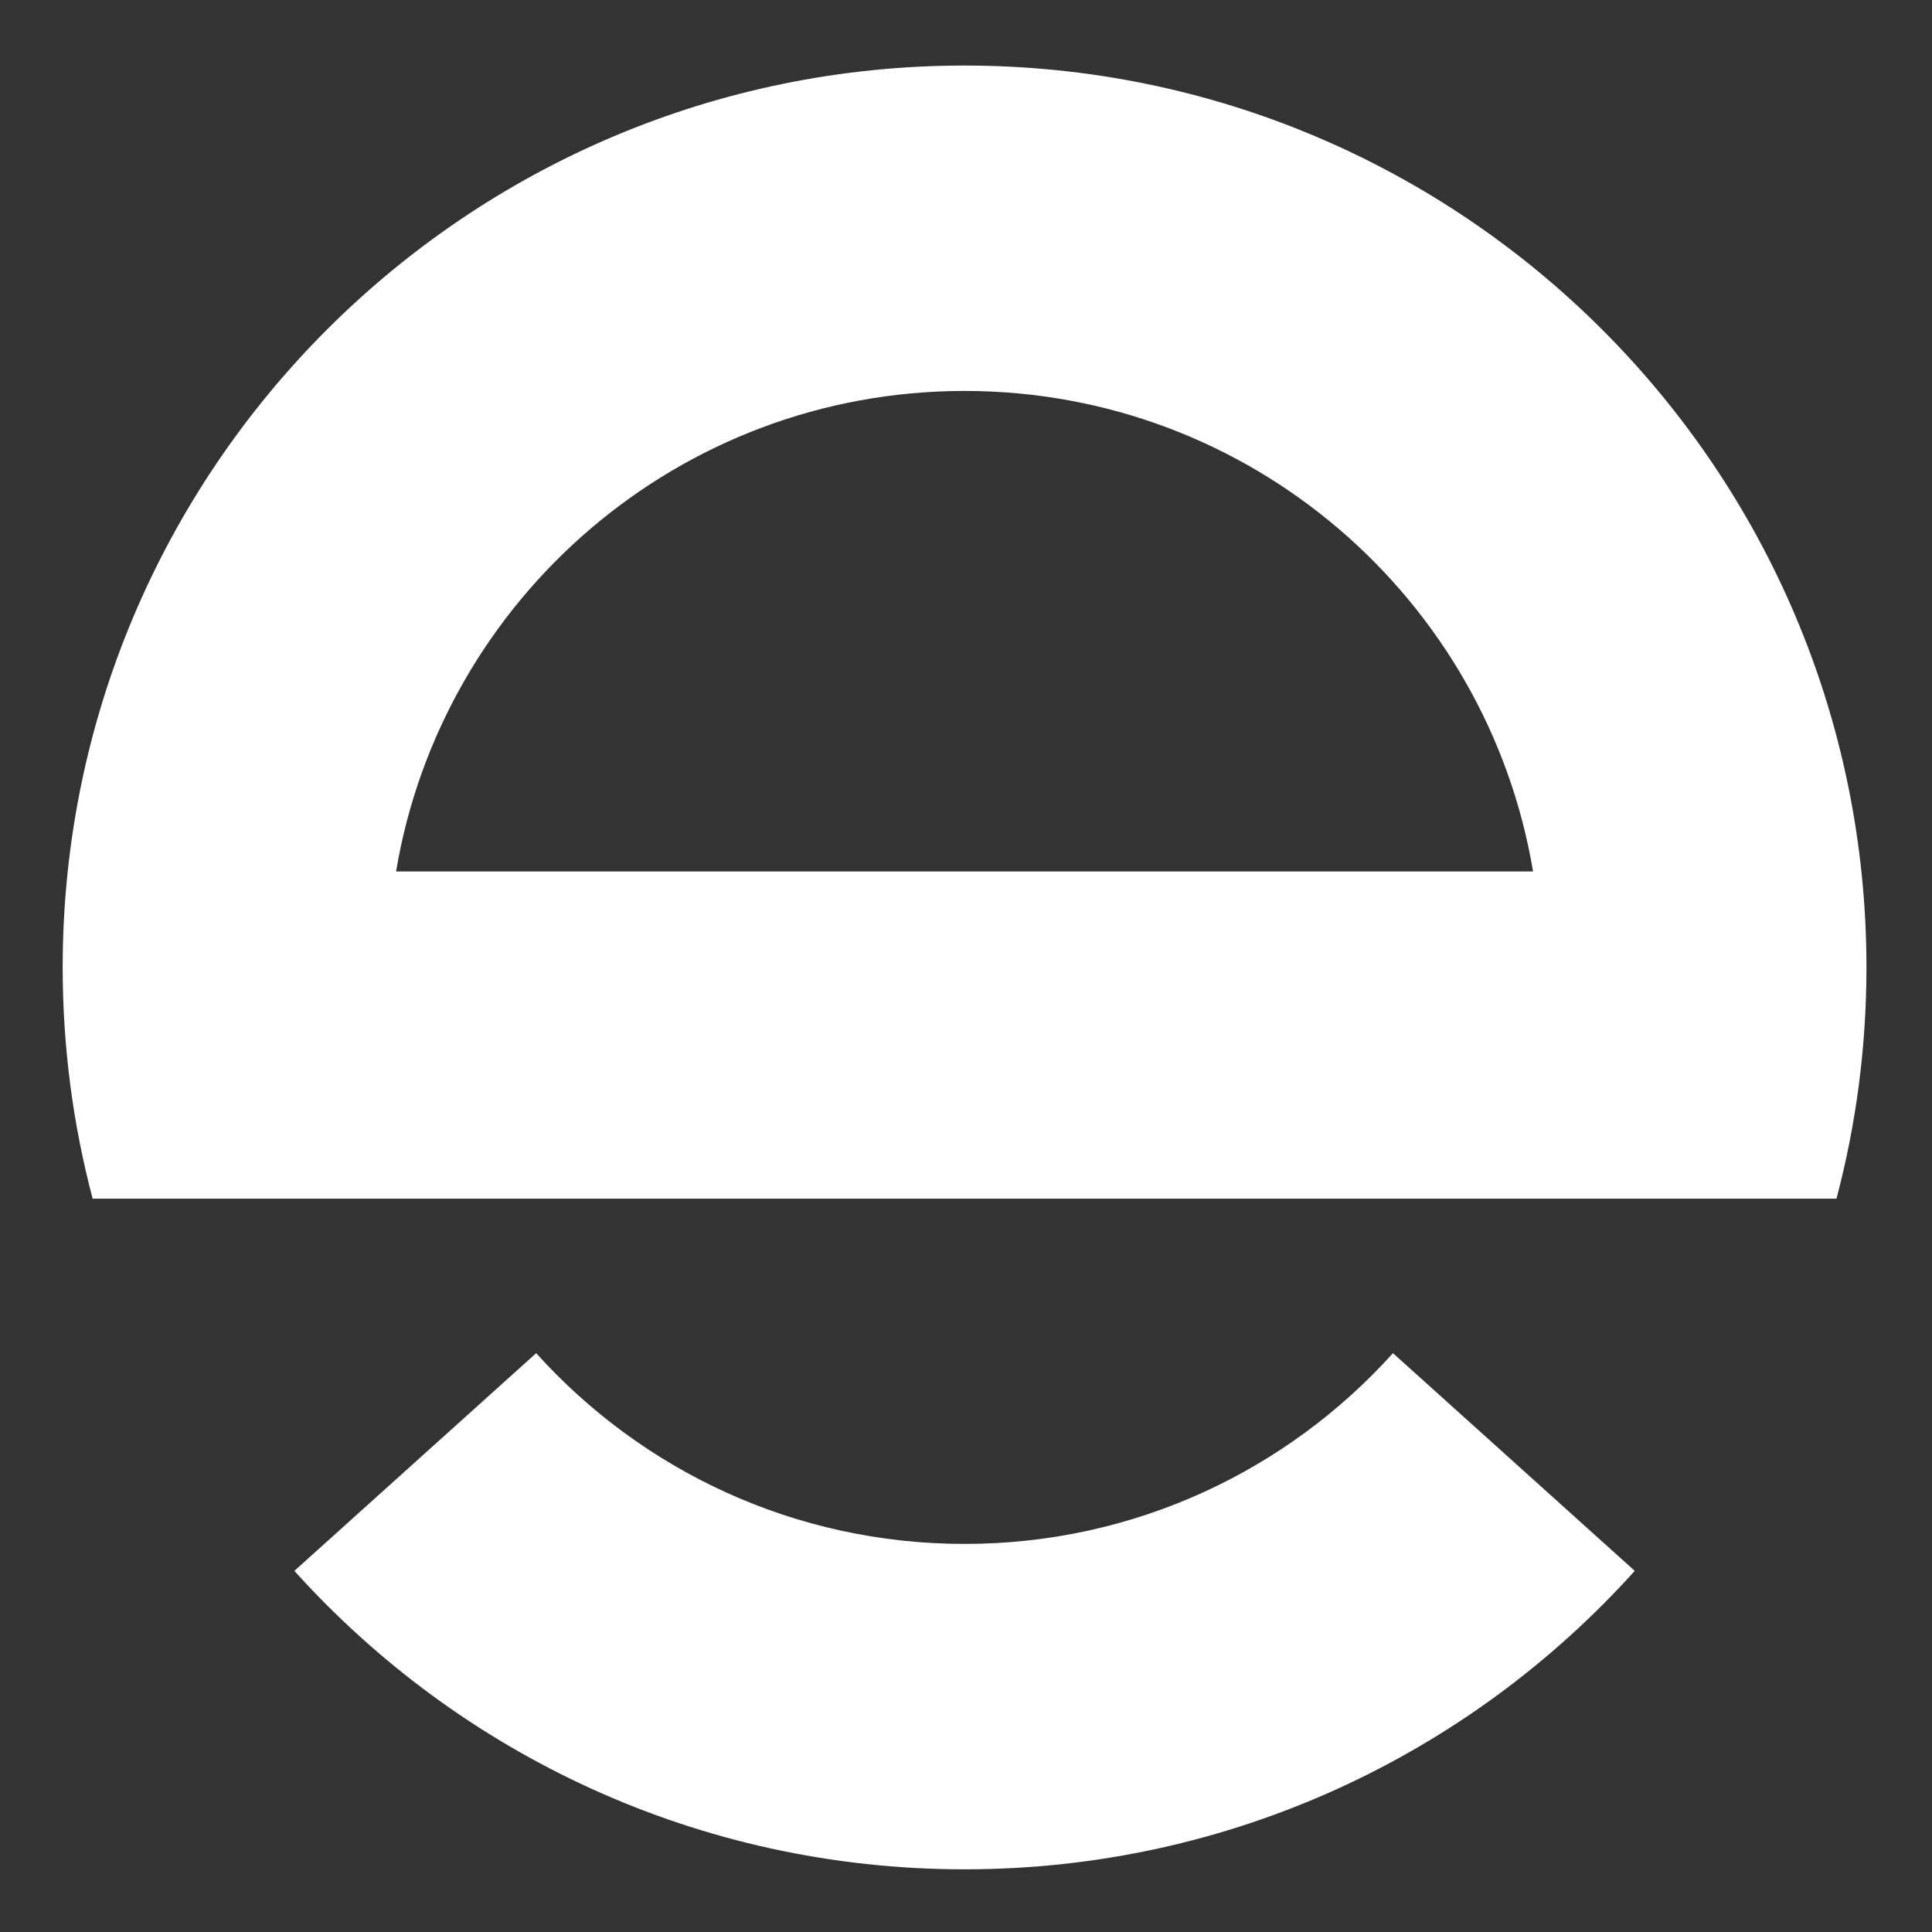
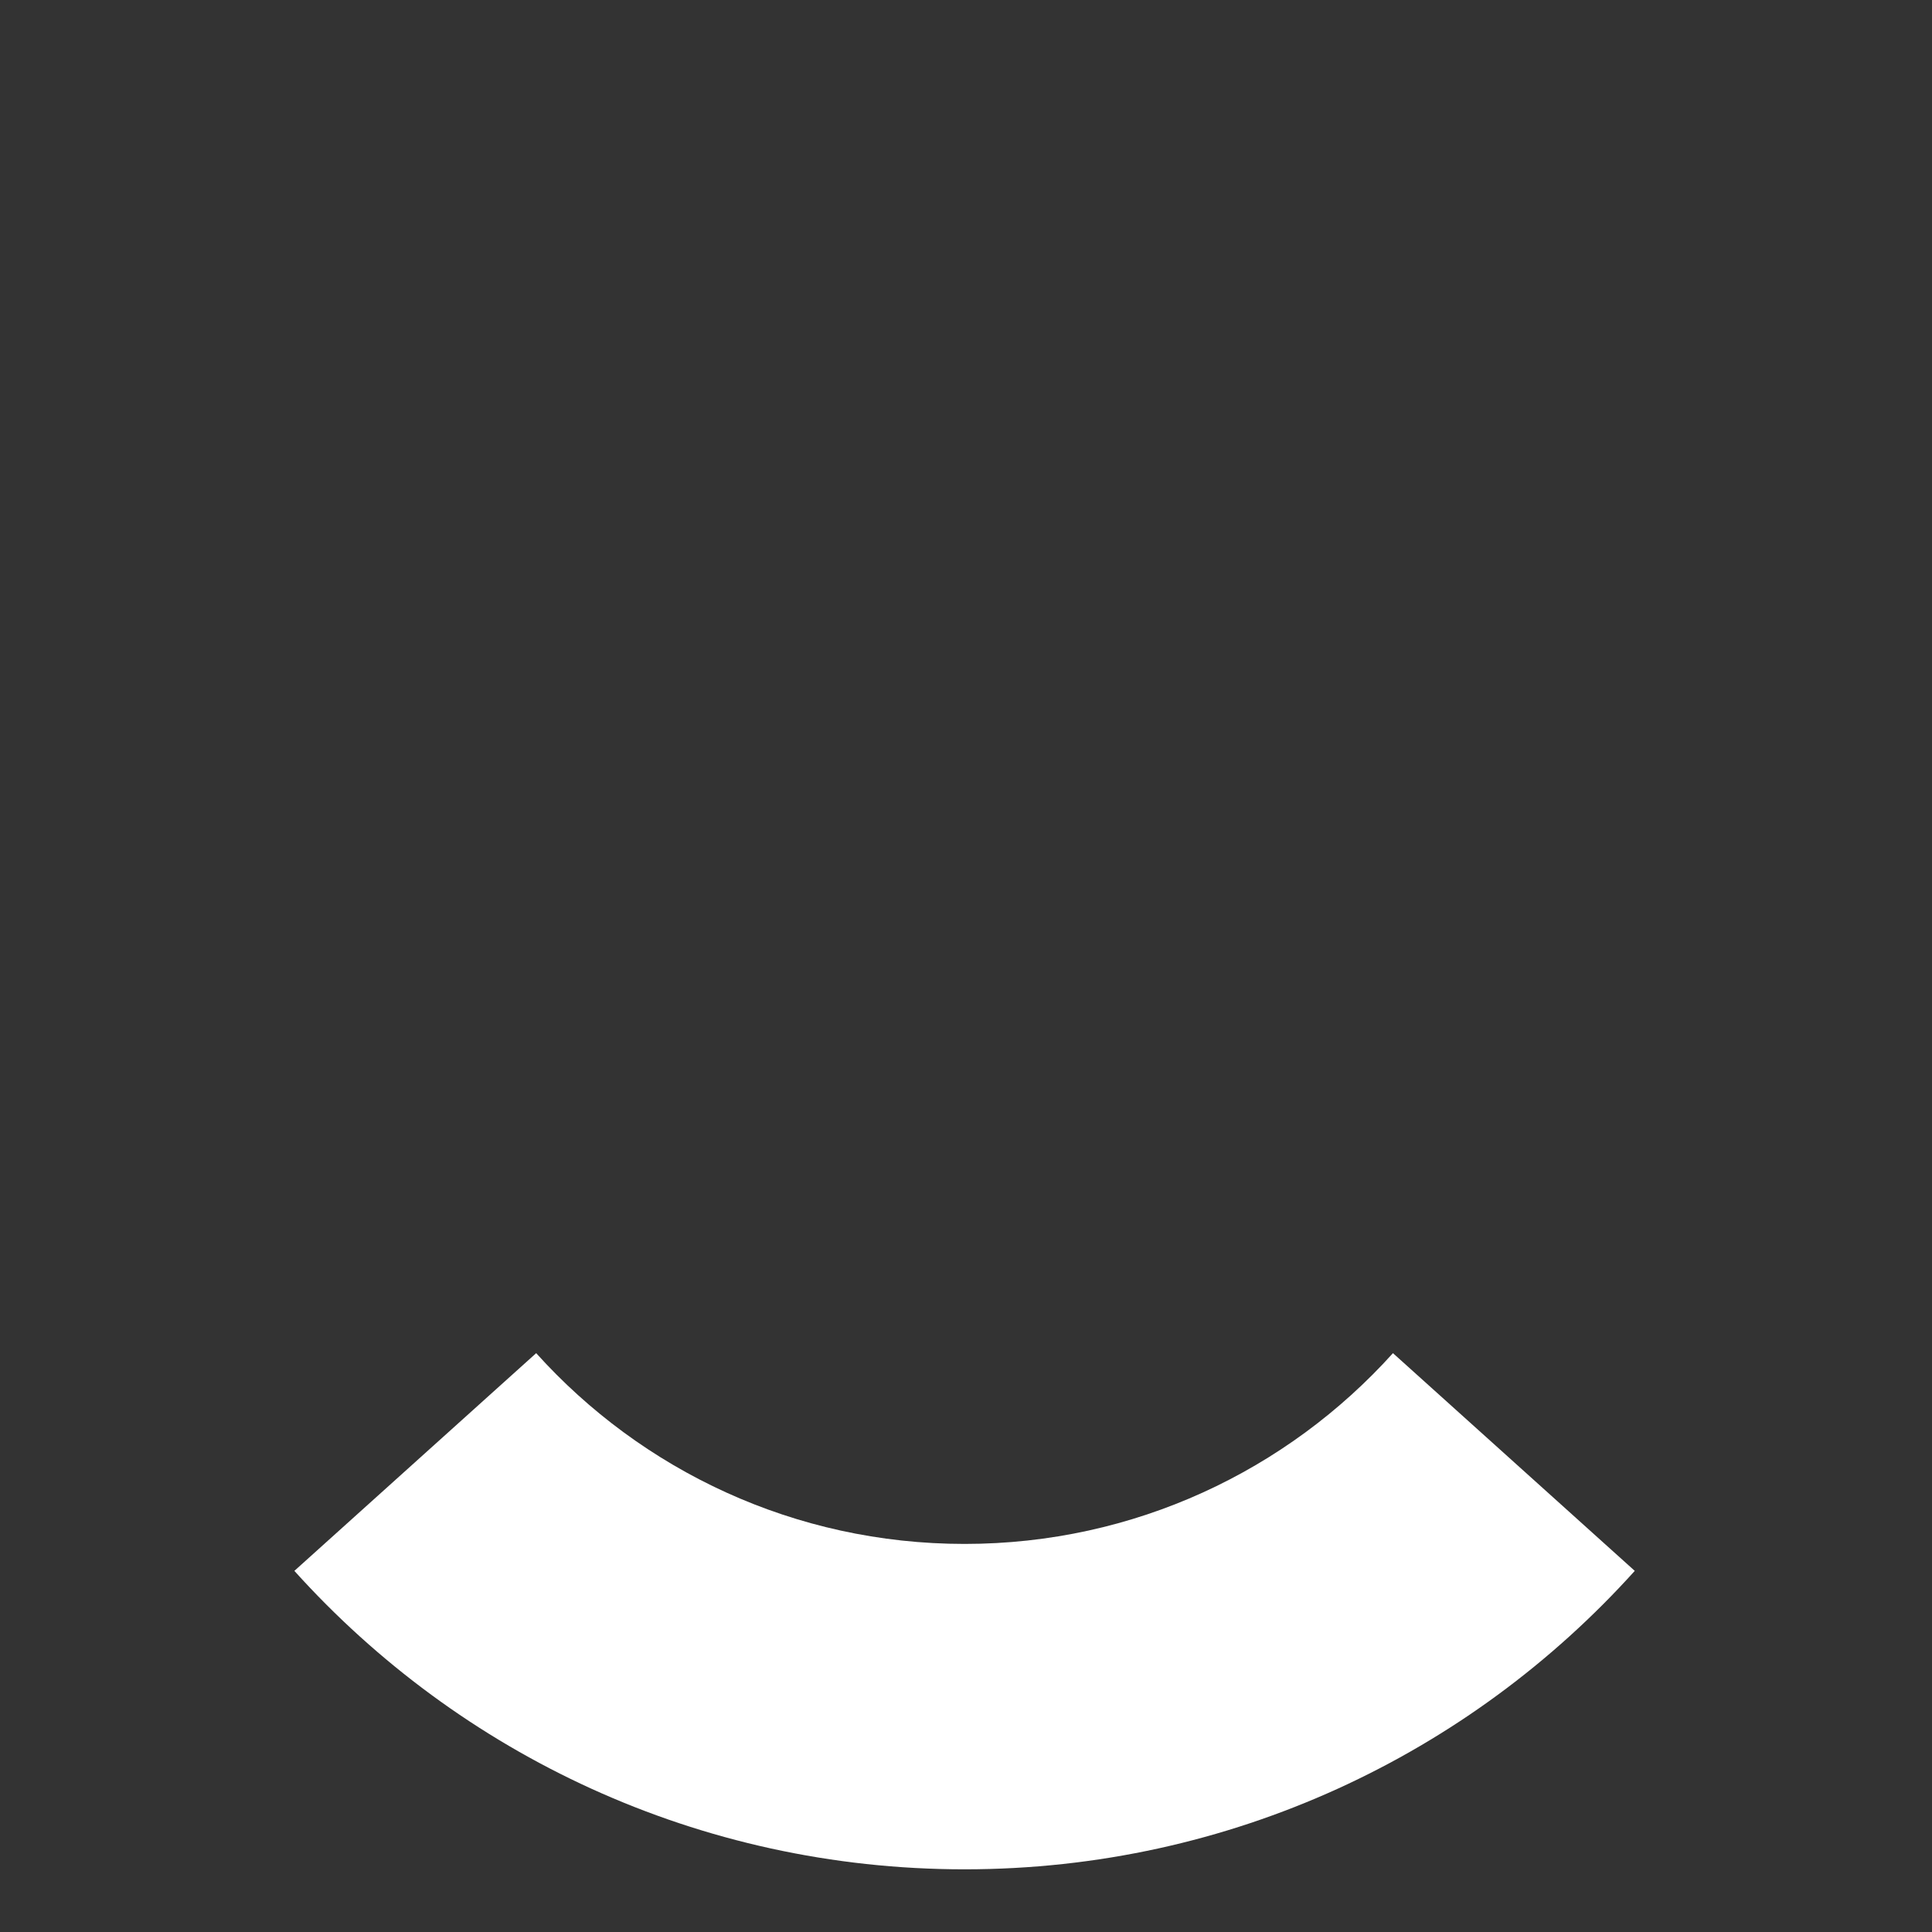
<svg xmlns="http://www.w3.org/2000/svg" xmlns:xlink="http://www.w3.org/1999/xlink" xml:space="preserve" width="70mm" height="70mm" version="1.1" style="shape-rendering:geometricPrecision; text-rendering:geometricPrecision; image-rendering:optimizeQuality; fill-rule:evenodd; clip-rule:evenodd" viewBox="0 0 7000 7000">
  <rect x="0" y="0" width="7000" height="7000" fill="#333333" stroke="none" />
  <defs>
    <style type="text/css">
   
    .fil0 {fill:white}
   
  </style>
  </defs>
  <g id="Warstwa_x0020_1">
    <path class="fil0" id="pendulum" d="M5923.05 5691.58c-598.05,663.9 -1464.34,1081.33 -2428.25,1081.33 -963.91,0 -1830.2,-417.43 -2428.25,-1081.33l876.1 -788.84c382.28,424.35 936.01,691.2 1552.15,691.2 616.14,0 1169.87,-266.85 1552.15,-691.2l876.1 788.84z" transform-origin="center" />
-     <path class="fil0" d="M3494.8 237.49c1804.71,0 3267.71,1463 3267.71,3267.71 0,289.64 -37.81,570.45 -108.6,837.81l-1245.35 0 -3827.52 0 -1245.35 0c-70.79,-267.36 -108.6,-548.17 -108.6,-837.81 0,-1804.71 1463,-3267.71 3267.71,-3267.71zm2059.77 2920.07l-4119.54 0c165.56,-988.09 1024.64,-1741.1 2059.77,-1741.1 1035.13,0 1894.21,753.01 2059.77,1741.1z" />
    <animateTransform xlink:href="#pendulum" attributeName="transform" type="rotate" values="0 200 50; 12 200 50; 0 200 50; -12 200 50; 0 200 50" keyTimes="0; 0.25; 0.5; 0.75; 1" dur="2s" repeatCount="indefinite" />
  </g>
</svg>